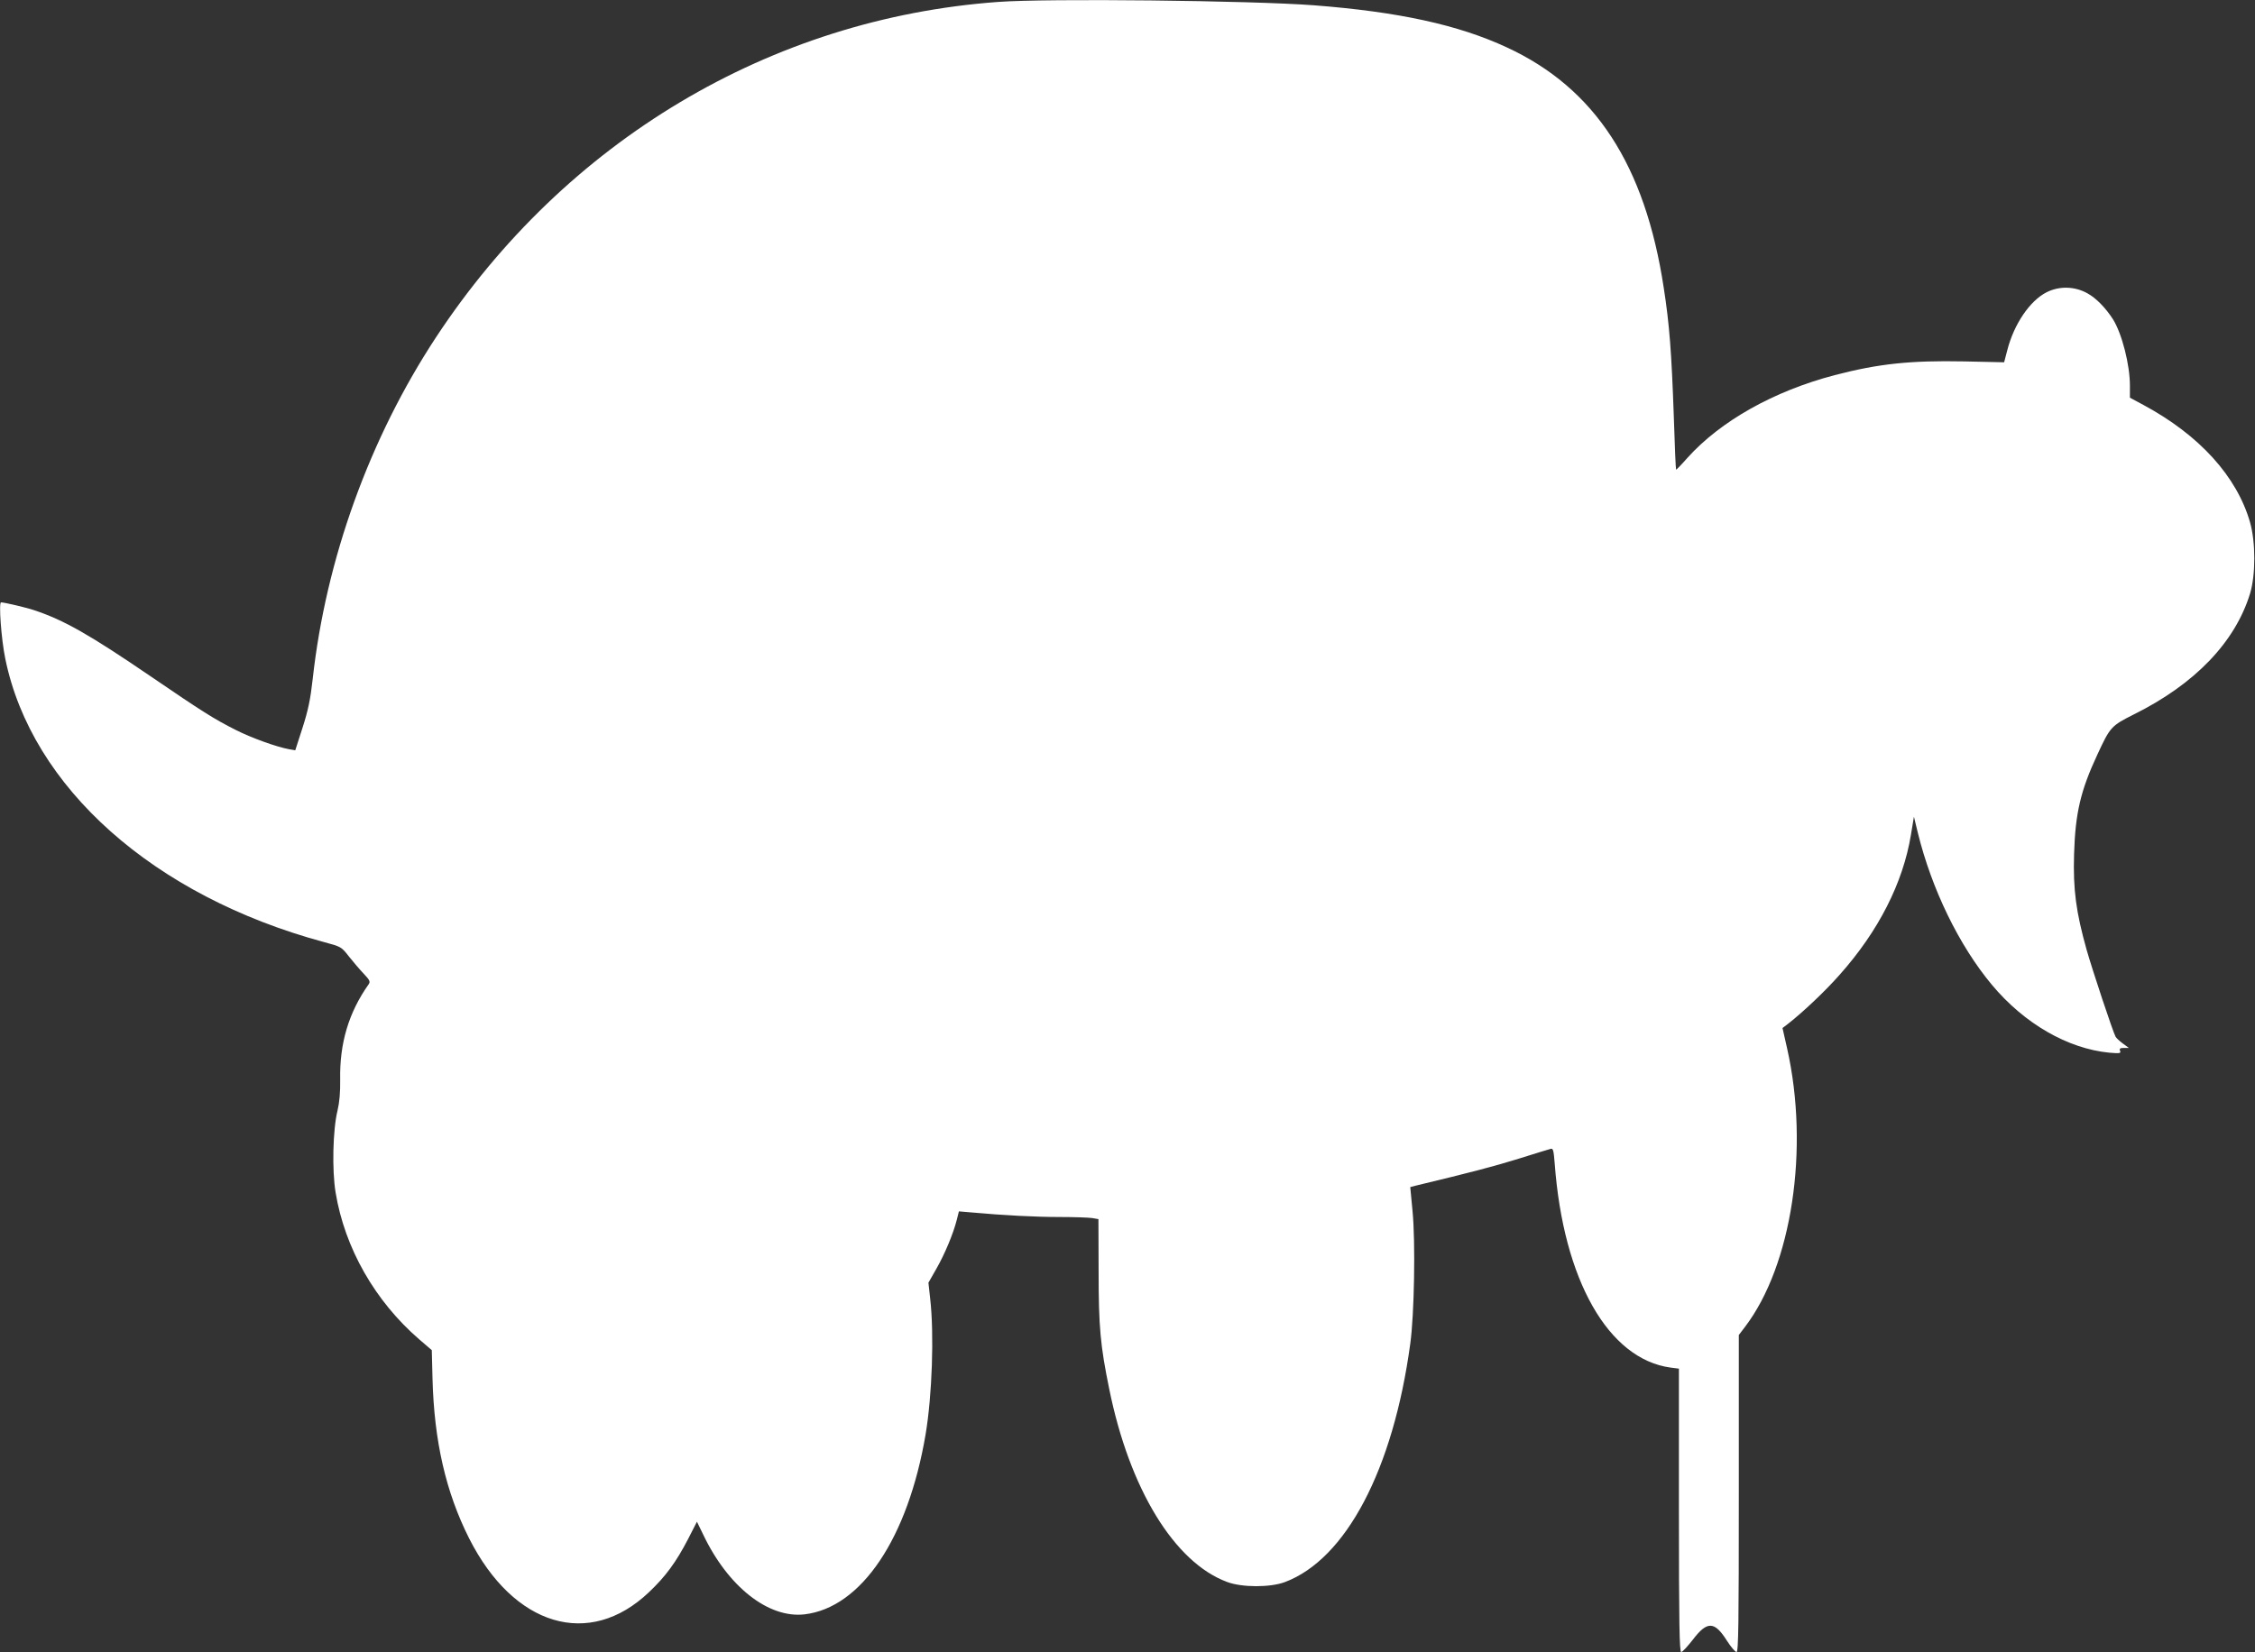
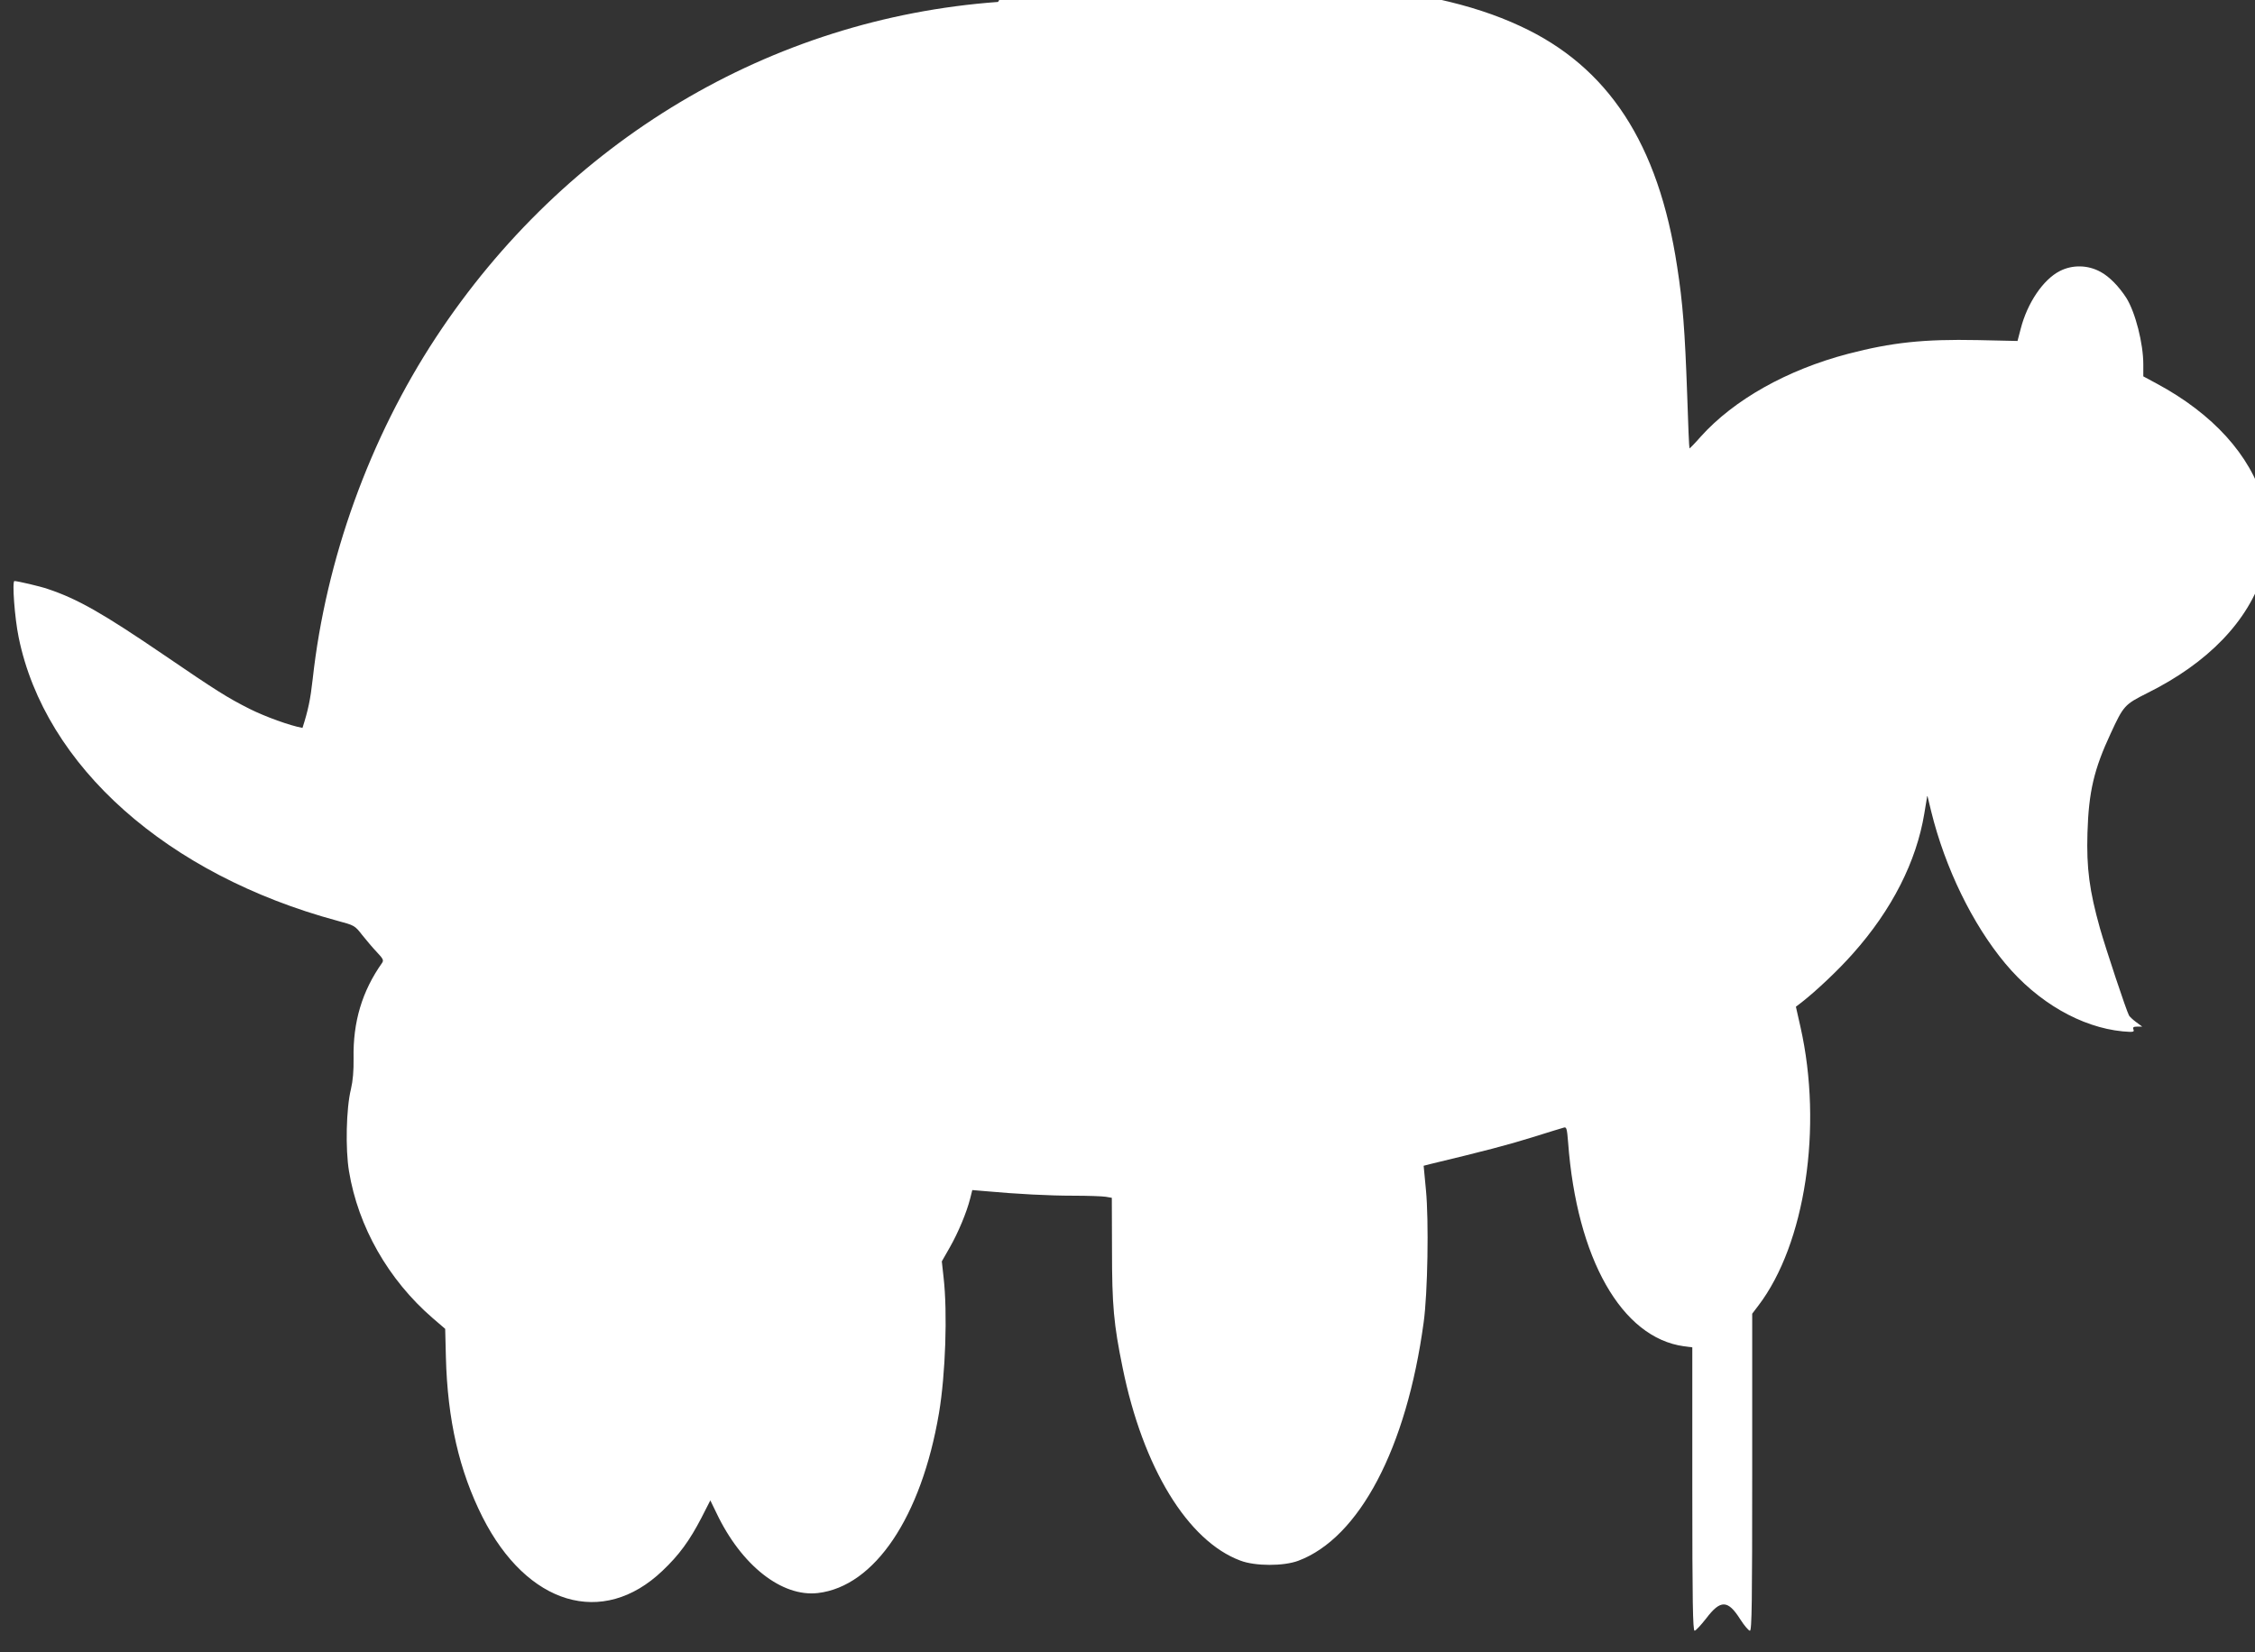
<svg xmlns="http://www.w3.org/2000/svg" version="1.0" width="1280pt" height="938pt" viewBox="0 0 1280 938" preserveAspectRatio="xMidYMid meet">
  <rect x="0" y="0" width="1280" height="938" fill="#333333" stroke="none" />
  <g transform="translate(0,938) scale(0.1,-0.1)" fill="#ffffff" stroke="none">
-     <path d="M5665 9369 c-1292 -94 -2456 -789 -3190 -1904 -377 -573 -625 -1260 -700 -1940 -13 -117 -26 -178 -58 -278 l-41 -127 -35 6 c-71 13 -210 63 -300 108 -127 64 -190 104 -486 306 -345 235 -489 318 -660 375 -43 15 -168 44 -189 45 -14 0 1 -209 24 -320 149 -731 843 -1348 1809 -1609 97 -26 99 -27 141 -81 24 -30 61 -74 84 -98 34 -36 39 -45 29 -60 -114 -161 -166 -336 -162 -542 1 -71 -4 -128 -15 -175 -27 -109 -32 -340 -11 -466 52 -316 224 -617 475 -834 l71 -61 4 -160 c9 -357 76 -647 208 -909 253 -500 682 -628 1021 -305 95 90 154 171 222 302 l50 98 35 -72 c141 -297 371 -478 576 -454 322 38 587 432 687 1022 37 220 49 569 26 770 l-10 91 45 79 c48 84 96 199 116 278 l12 48 71 -6 c188 -17 365 -26 501 -26 83 0 166 -3 185 -6 l35 -6 1 -296 c0 -316 10 -423 60 -667 115 -569 370 -986 669 -1097 84 -32 245 -32 328 -1 347 130 615 639 712 1353 23 164 30 580 13 753 l-13 137 35 9 c308 74 442 109 580 152 91 28 172 54 182 56 14 4 17 -8 23 -84 49 -660 304 -1110 658 -1158 l47 -6 0 -805 c0 -640 3 -804 13 -804 7 0 36 32 66 70 81 107 123 106 193 -5 23 -36 48 -65 55 -65 11 0 13 162 13 900 l0 900 35 46 c266 349 367 1013 239 1582 l-26 115 34 26 c84 66 209 184 290 276 221 248 360 522 405 795 l17 103 22 -91 c79 -321 234 -640 420 -863 184 -221 431 -363 667 -386 60 -5 67 -4 61 11 -5 12 0 16 22 16 l28 0 -34 25 c-19 14 -37 31 -41 38 -15 26 -132 379 -165 495 -60 214 -77 341 -71 542 7 234 37 361 132 565 73 158 79 164 206 228 347 172 576 410 661 687 32 106 32 291 0 404 -75 261 -287 495 -604 666 l-78 42 0 68 c0 119 -45 295 -96 377 -42 65 -96 121 -146 148 -72 40 -160 42 -232 5 -94 -48 -184 -180 -222 -328 l-18 -69 -227 5 c-306 6 -485 -13 -735 -78 -347 -91 -648 -261 -836 -470 -34 -39 -63 -68 -64 -67 -2 1 -8 137 -13 302 -13 369 -25 524 -57 730 -106 699 -391 1135 -891 1366 -275 128 -615 202 -1095 239 -354 27 -1513 40 -1793 19z" />
+     <path d="M5665 9369 c-1292 -94 -2456 -789 -3190 -1904 -377 -573 -625 -1260 -700 -1940 -13 -117 -26 -178 -58 -278 c-71 13 -210 63 -300 108 -127 64 -190 104 -486 306 -345 235 -489 318 -660 375 -43 15 -168 44 -189 45 -14 0 1 -209 24 -320 149 -731 843 -1348 1809 -1609 97 -26 99 -27 141 -81 24 -30 61 -74 84 -98 34 -36 39 -45 29 -60 -114 -161 -166 -336 -162 -542 1 -71 -4 -128 -15 -175 -27 -109 -32 -340 -11 -466 52 -316 224 -617 475 -834 l71 -61 4 -160 c9 -357 76 -647 208 -909 253 -500 682 -628 1021 -305 95 90 154 171 222 302 l50 98 35 -72 c141 -297 371 -478 576 -454 322 38 587 432 687 1022 37 220 49 569 26 770 l-10 91 45 79 c48 84 96 199 116 278 l12 48 71 -6 c188 -17 365 -26 501 -26 83 0 166 -3 185 -6 l35 -6 1 -296 c0 -316 10 -423 60 -667 115 -569 370 -986 669 -1097 84 -32 245 -32 328 -1 347 130 615 639 712 1353 23 164 30 580 13 753 l-13 137 35 9 c308 74 442 109 580 152 91 28 172 54 182 56 14 4 17 -8 23 -84 49 -660 304 -1110 658 -1158 l47 -6 0 -805 c0 -640 3 -804 13 -804 7 0 36 32 66 70 81 107 123 106 193 -5 23 -36 48 -65 55 -65 11 0 13 162 13 900 l0 900 35 46 c266 349 367 1013 239 1582 l-26 115 34 26 c84 66 209 184 290 276 221 248 360 522 405 795 l17 103 22 -91 c79 -321 234 -640 420 -863 184 -221 431 -363 667 -386 60 -5 67 -4 61 11 -5 12 0 16 22 16 l28 0 -34 25 c-19 14 -37 31 -41 38 -15 26 -132 379 -165 495 -60 214 -77 341 -71 542 7 234 37 361 132 565 73 158 79 164 206 228 347 172 576 410 661 687 32 106 32 291 0 404 -75 261 -287 495 -604 666 l-78 42 0 68 c0 119 -45 295 -96 377 -42 65 -96 121 -146 148 -72 40 -160 42 -232 5 -94 -48 -184 -180 -222 -328 l-18 -69 -227 5 c-306 6 -485 -13 -735 -78 -347 -91 -648 -261 -836 -470 -34 -39 -63 -68 -64 -67 -2 1 -8 137 -13 302 -13 369 -25 524 -57 730 -106 699 -391 1135 -891 1366 -275 128 -615 202 -1095 239 -354 27 -1513 40 -1793 19z" />
  </g>
</svg>